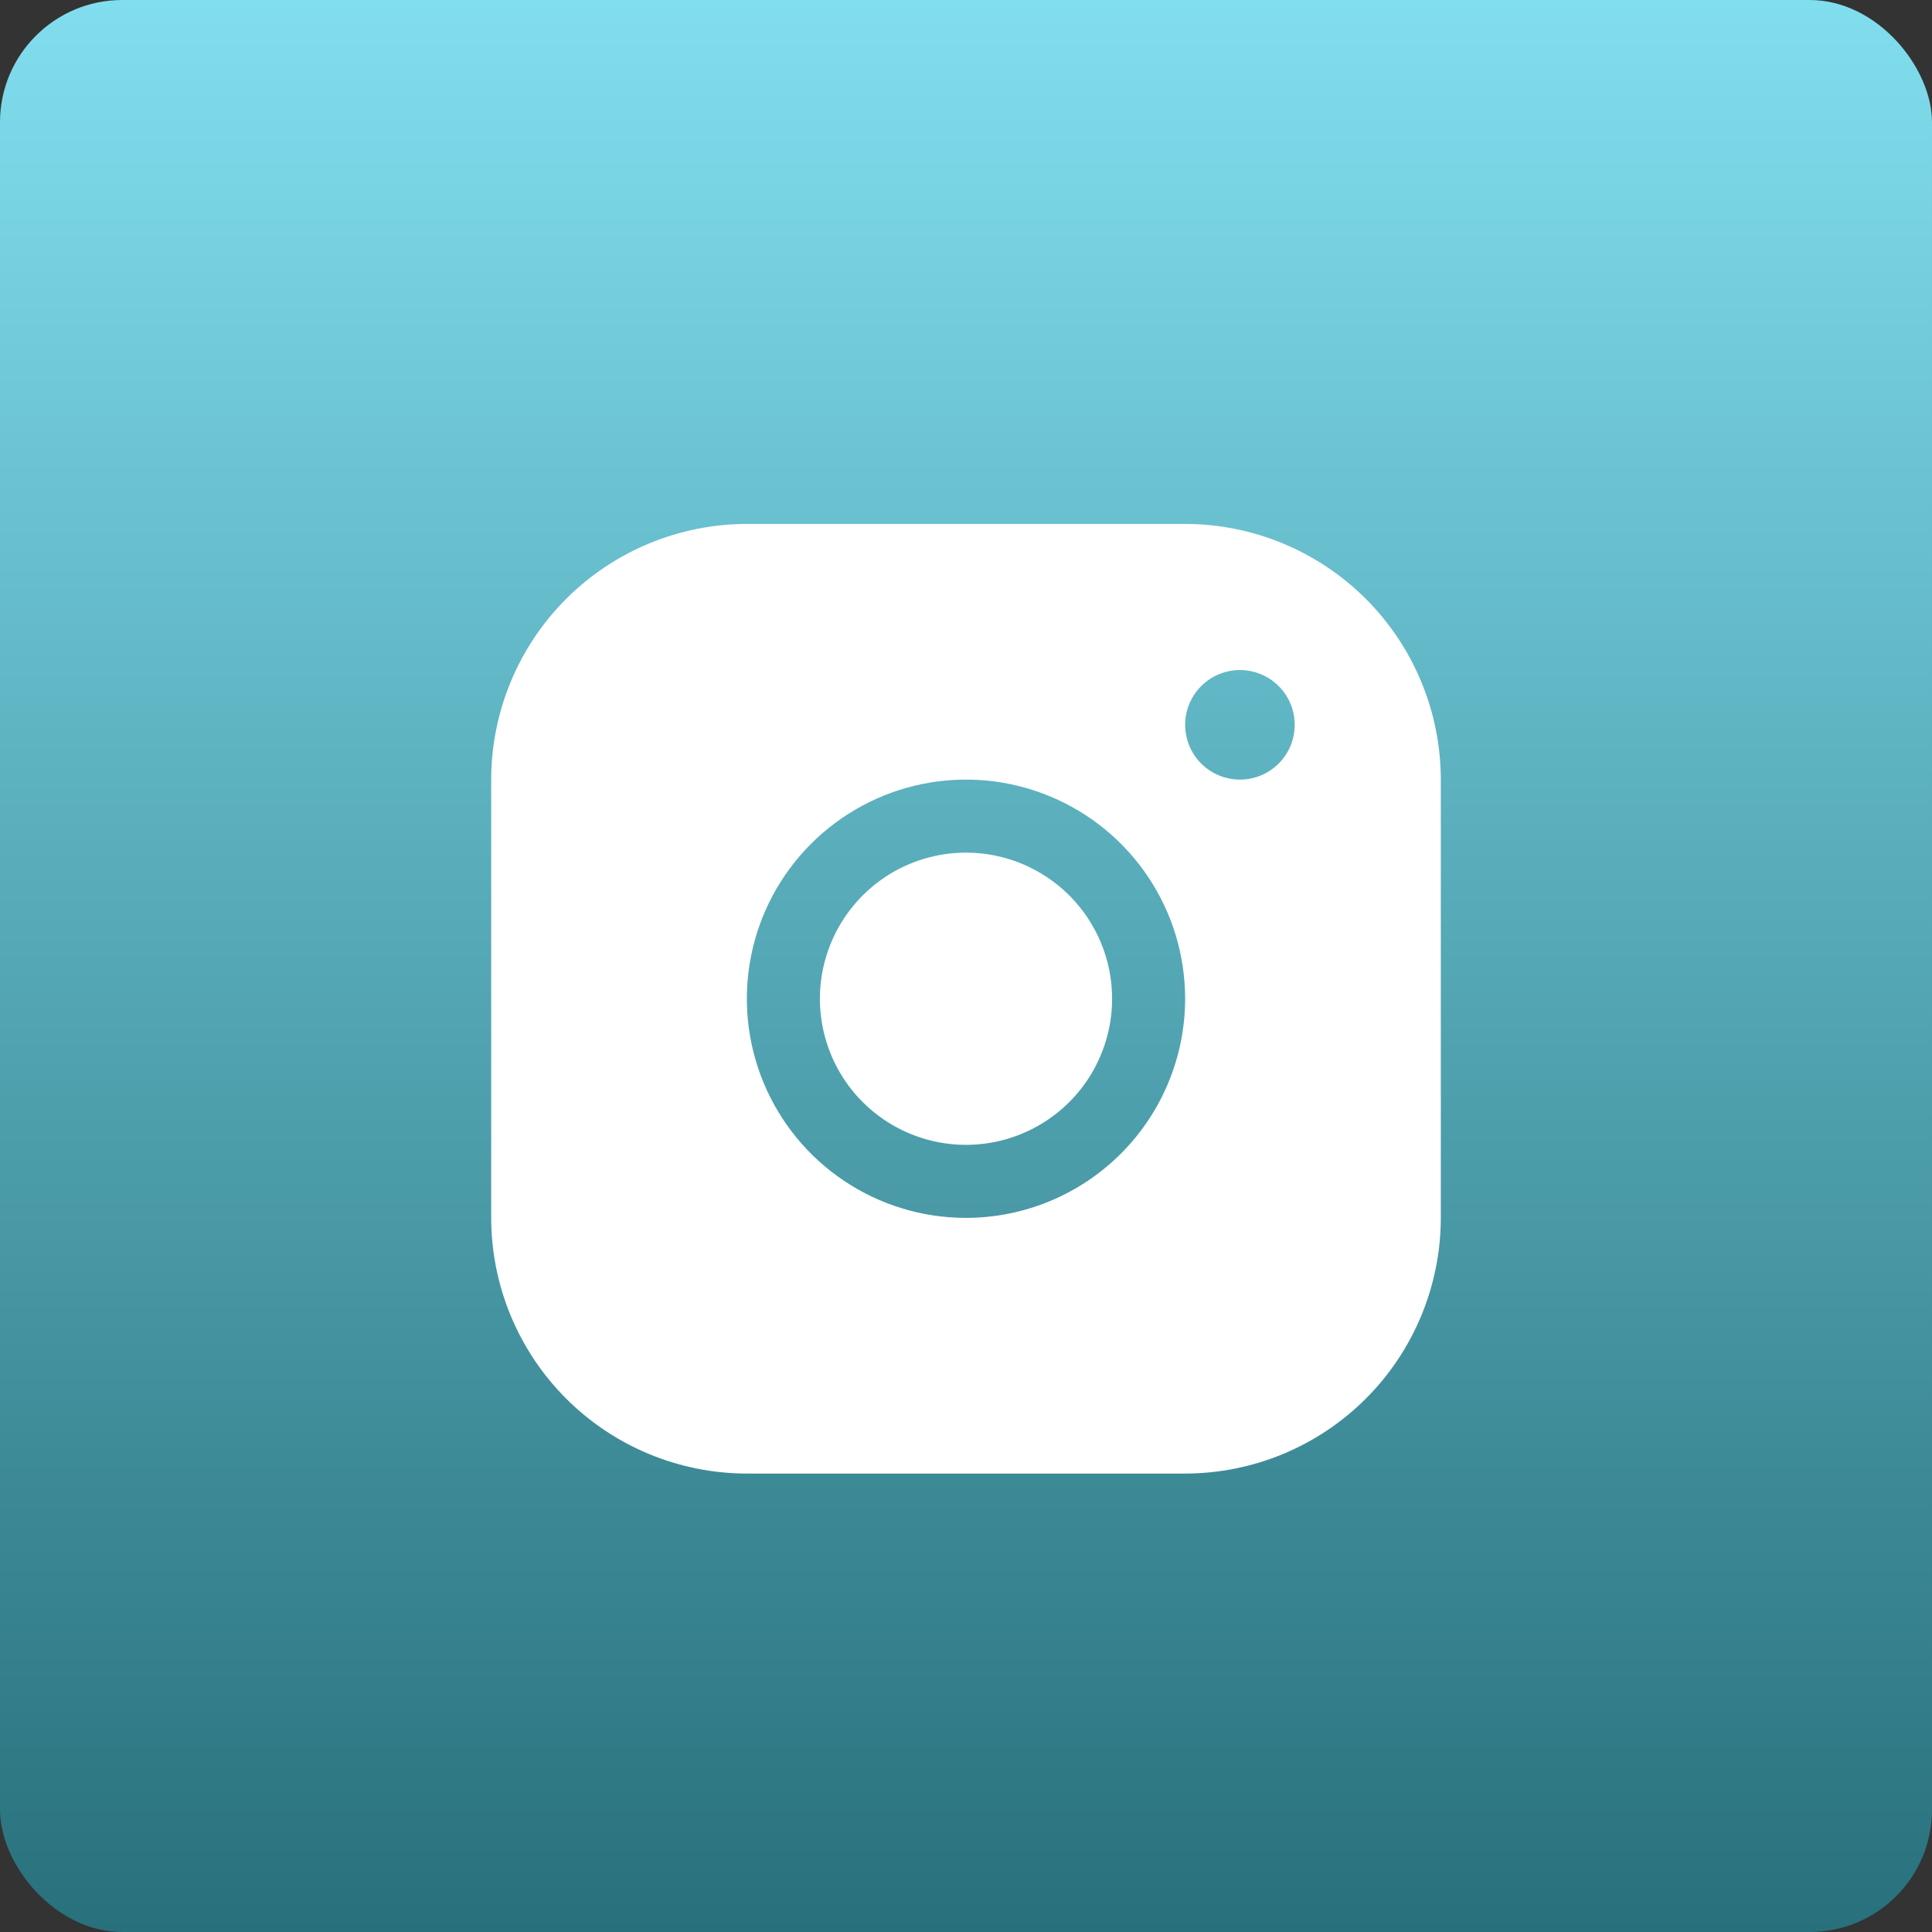
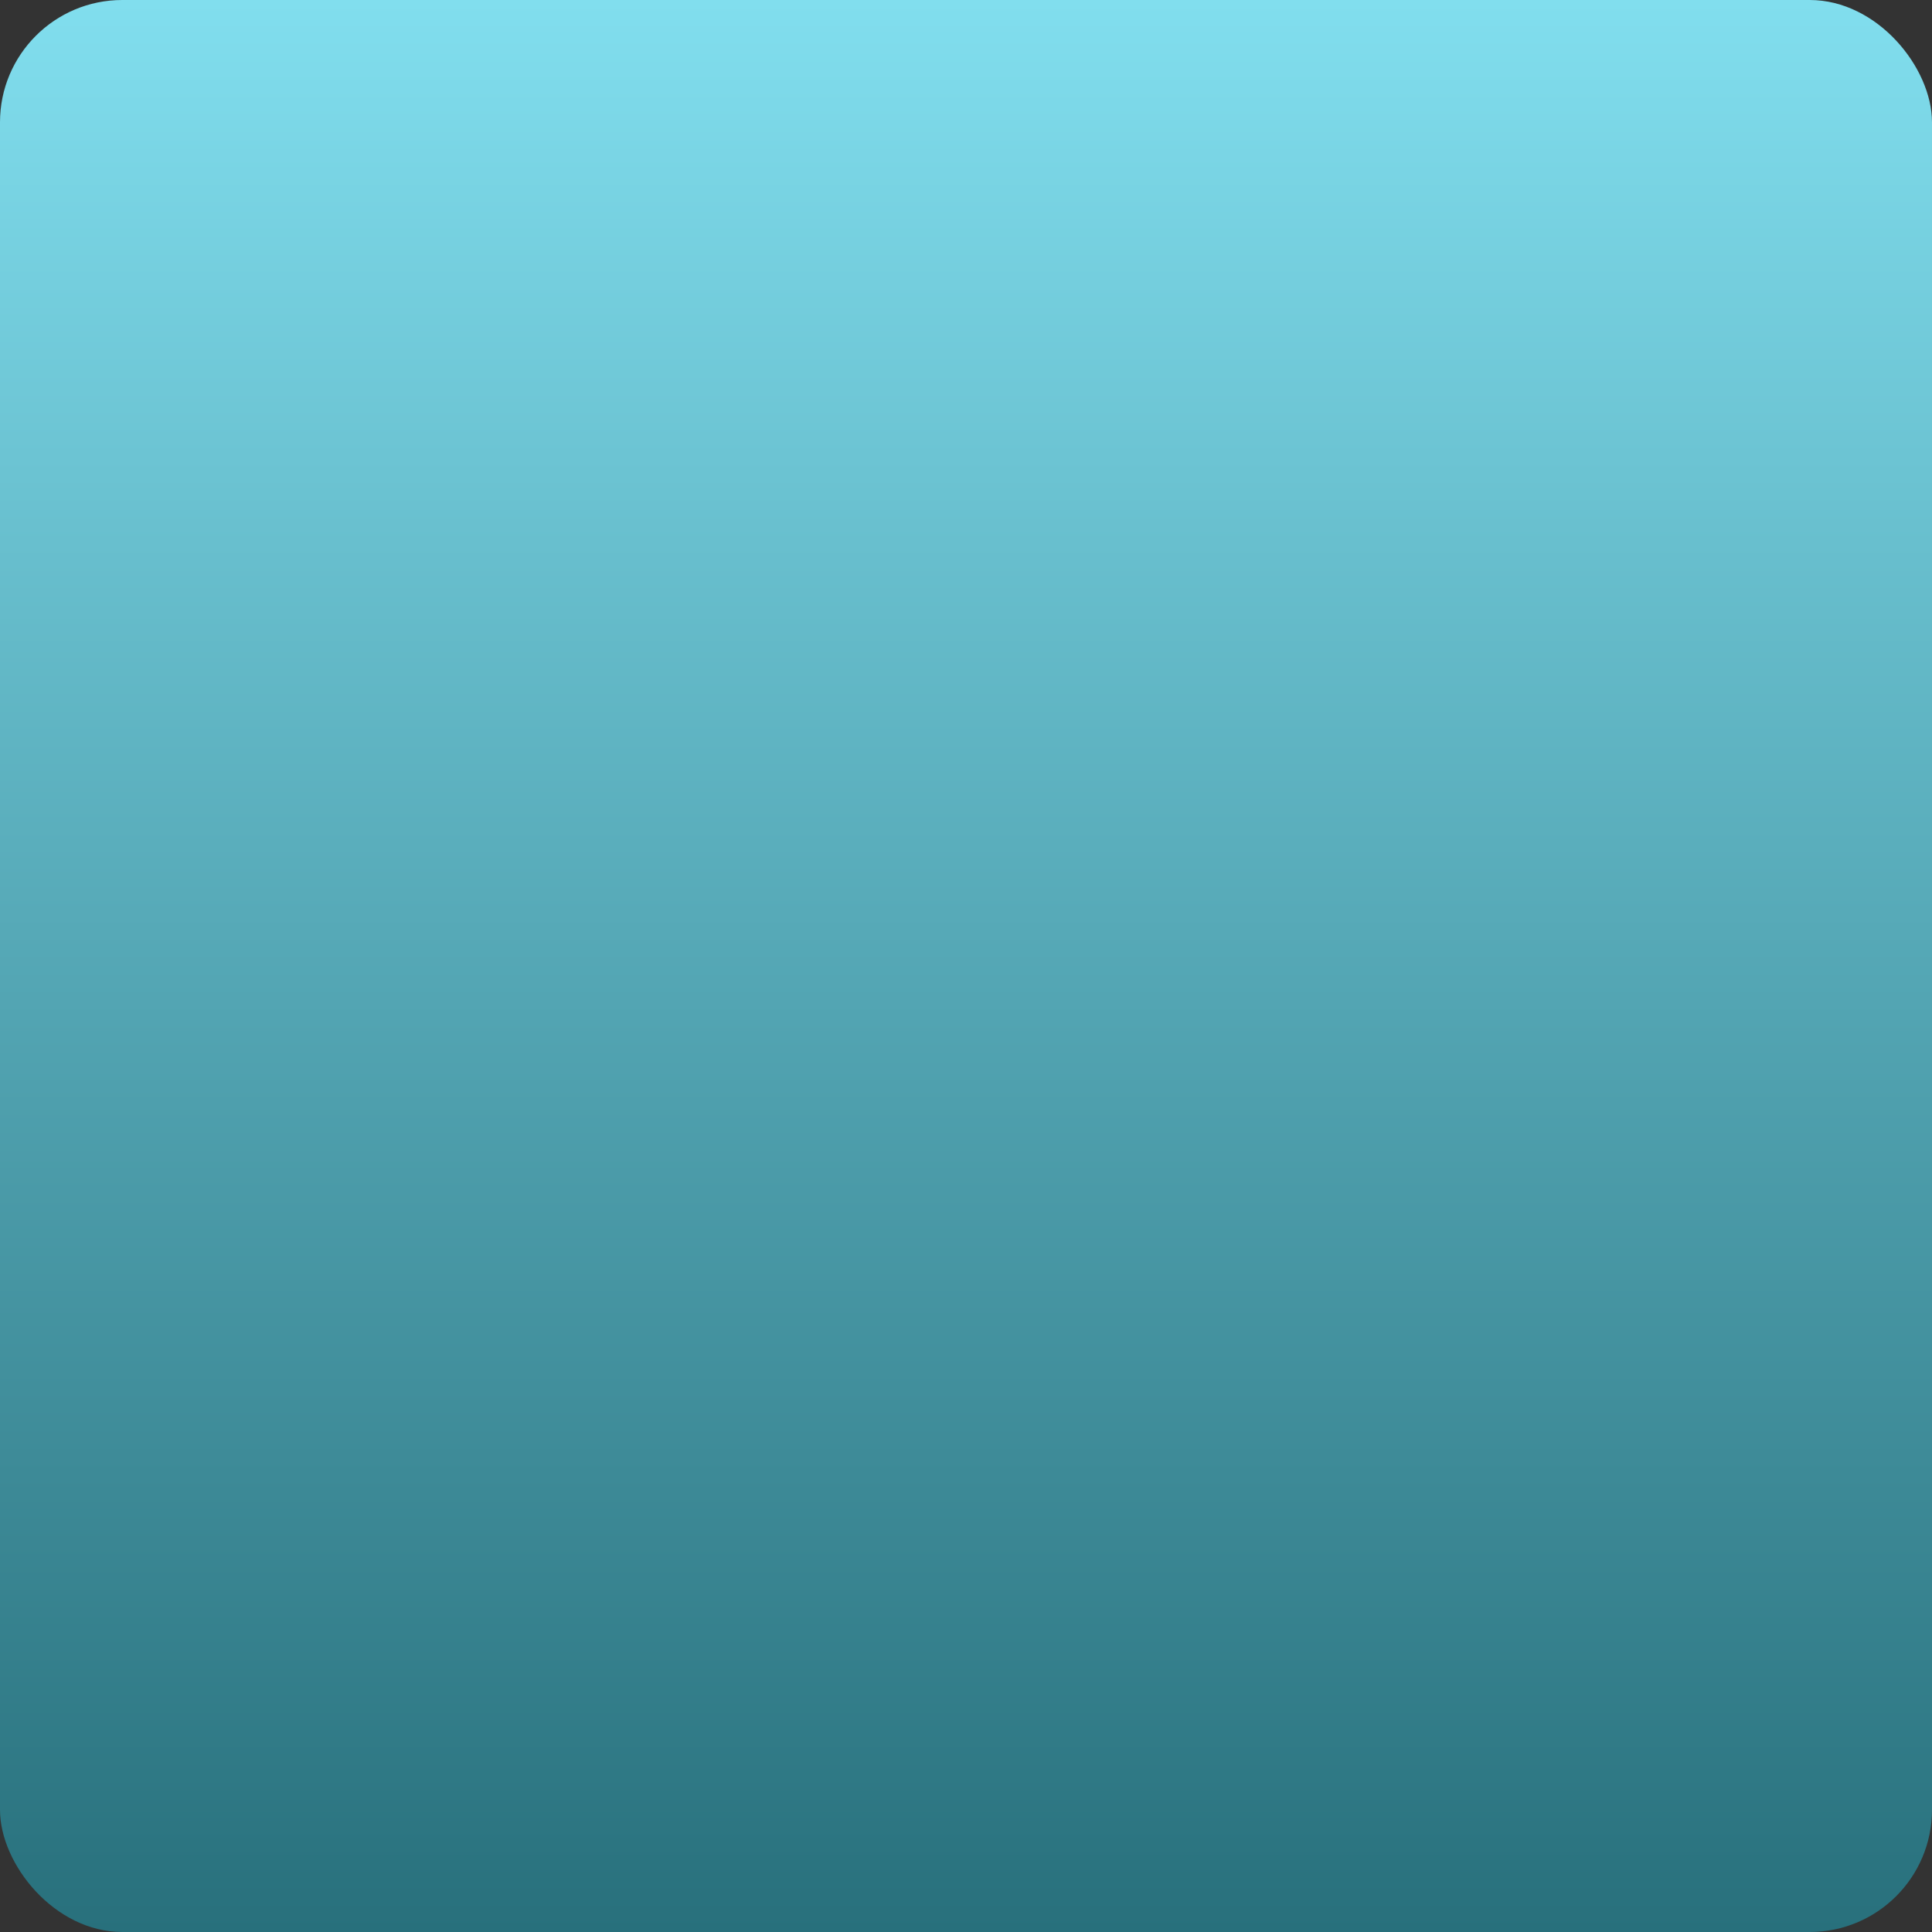
<svg xmlns="http://www.w3.org/2000/svg" width="59" height="59" viewBox="0 0 59 59" fill="none">
  <rect x="0" y="0" width="59" height="59" fill="#333333" stroke="none" />
  <rect width="59" height="59" rx="3.734" fill="url(#paint0_linear_72_630)" />
-   <path d="M36.192 16H22.808C20.738 16.002 18.753 16.826 17.289 18.289C15.825 19.753 15.002 21.738 15 23.808V37.192C15.002 39.262 15.825 41.247 17.289 42.711C18.753 44.175 20.738 44.998 22.808 45H36.192C38.262 44.998 40.247 44.175 41.711 42.711C43.175 41.247 43.998 39.262 44 37.192V23.808C43.998 21.738 43.175 19.753 41.711 18.289C40.247 16.826 38.262 16.002 36.192 16ZM29.5 37.192C28.176 37.192 26.883 36.8 25.782 36.064C24.681 35.329 23.824 34.284 23.317 33.061C22.811 31.838 22.678 30.493 22.936 29.194C23.195 27.896 23.832 26.704 24.768 25.768C25.704 24.832 26.896 24.195 28.194 23.936C29.493 23.678 30.838 23.811 32.061 24.317C33.284 24.824 34.329 25.681 35.064 26.782C35.8 27.883 36.192 29.176 36.192 30.5C36.191 32.274 35.485 33.975 34.23 35.23C32.975 36.485 31.274 37.191 29.5 37.192ZM37.865 23.808C37.535 23.808 37.211 23.71 36.936 23.526C36.661 23.342 36.446 23.081 36.32 22.775C36.193 22.469 36.16 22.133 36.224 21.808C36.289 21.484 36.448 21.186 36.682 20.952C36.916 20.718 37.214 20.558 37.539 20.494C37.864 20.429 38.2 20.462 38.506 20.589C38.811 20.715 39.073 20.93 39.257 21.205C39.44 21.48 39.538 21.804 39.538 22.135C39.538 22.578 39.362 23.004 39.048 23.318C38.735 23.631 38.309 23.808 37.865 23.808ZM33.962 30.5C33.962 31.382 33.7 32.245 33.21 32.979C32.719 33.712 32.023 34.284 31.207 34.622C30.392 34.96 29.495 35.048 28.63 34.876C27.764 34.704 26.969 34.279 26.345 33.655C25.721 33.031 25.296 32.236 25.124 31.37C24.952 30.505 25.04 29.608 25.378 28.793C25.716 27.977 26.288 27.281 27.021 26.79C27.755 26.3 28.618 26.038 29.5 26.038C30.683 26.038 31.818 26.509 32.655 27.345C33.492 28.182 33.962 29.317 33.962 30.5Z" fill="white" />
  <defs>
    <linearGradient id="paint0_linear_72_630" x1="29.5" y1="0" x2="29.5" y2="59" gradientUnits="userSpaceOnUse">
      <stop stop-color="#81DEEE" />
      <stop offset="1" stop-color="#28707C" />
    </linearGradient>
  </defs>
</svg>